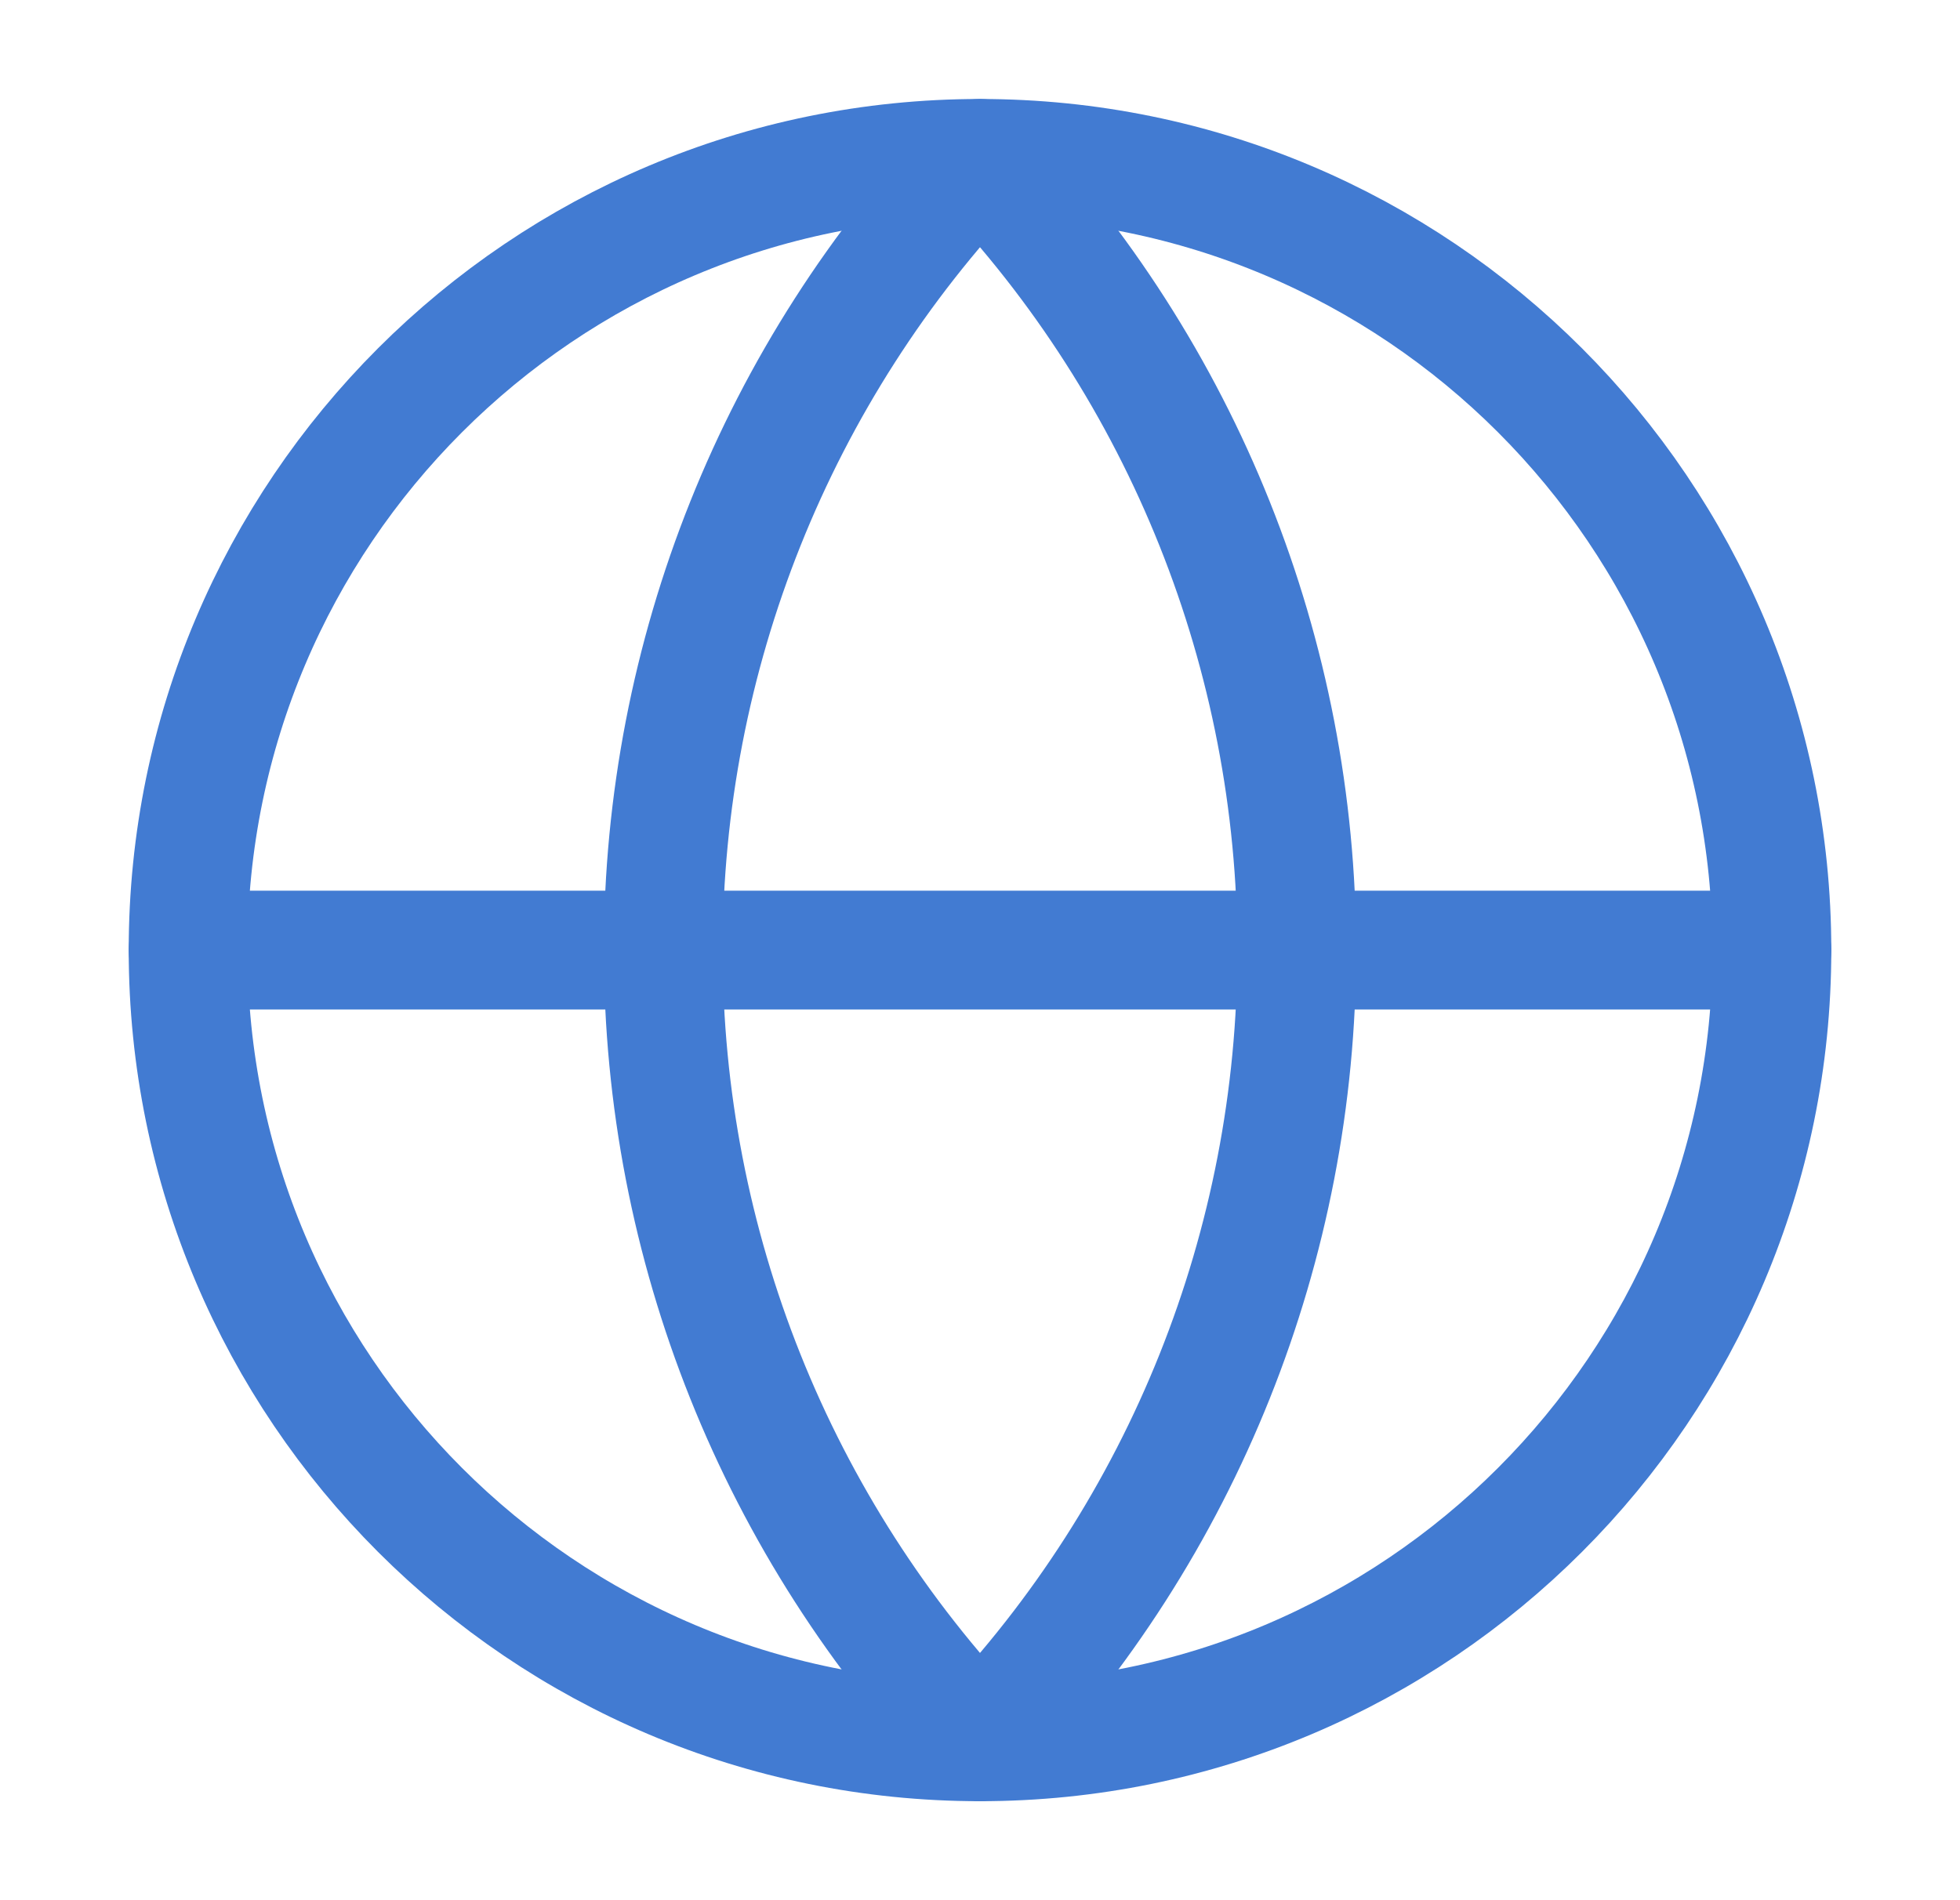
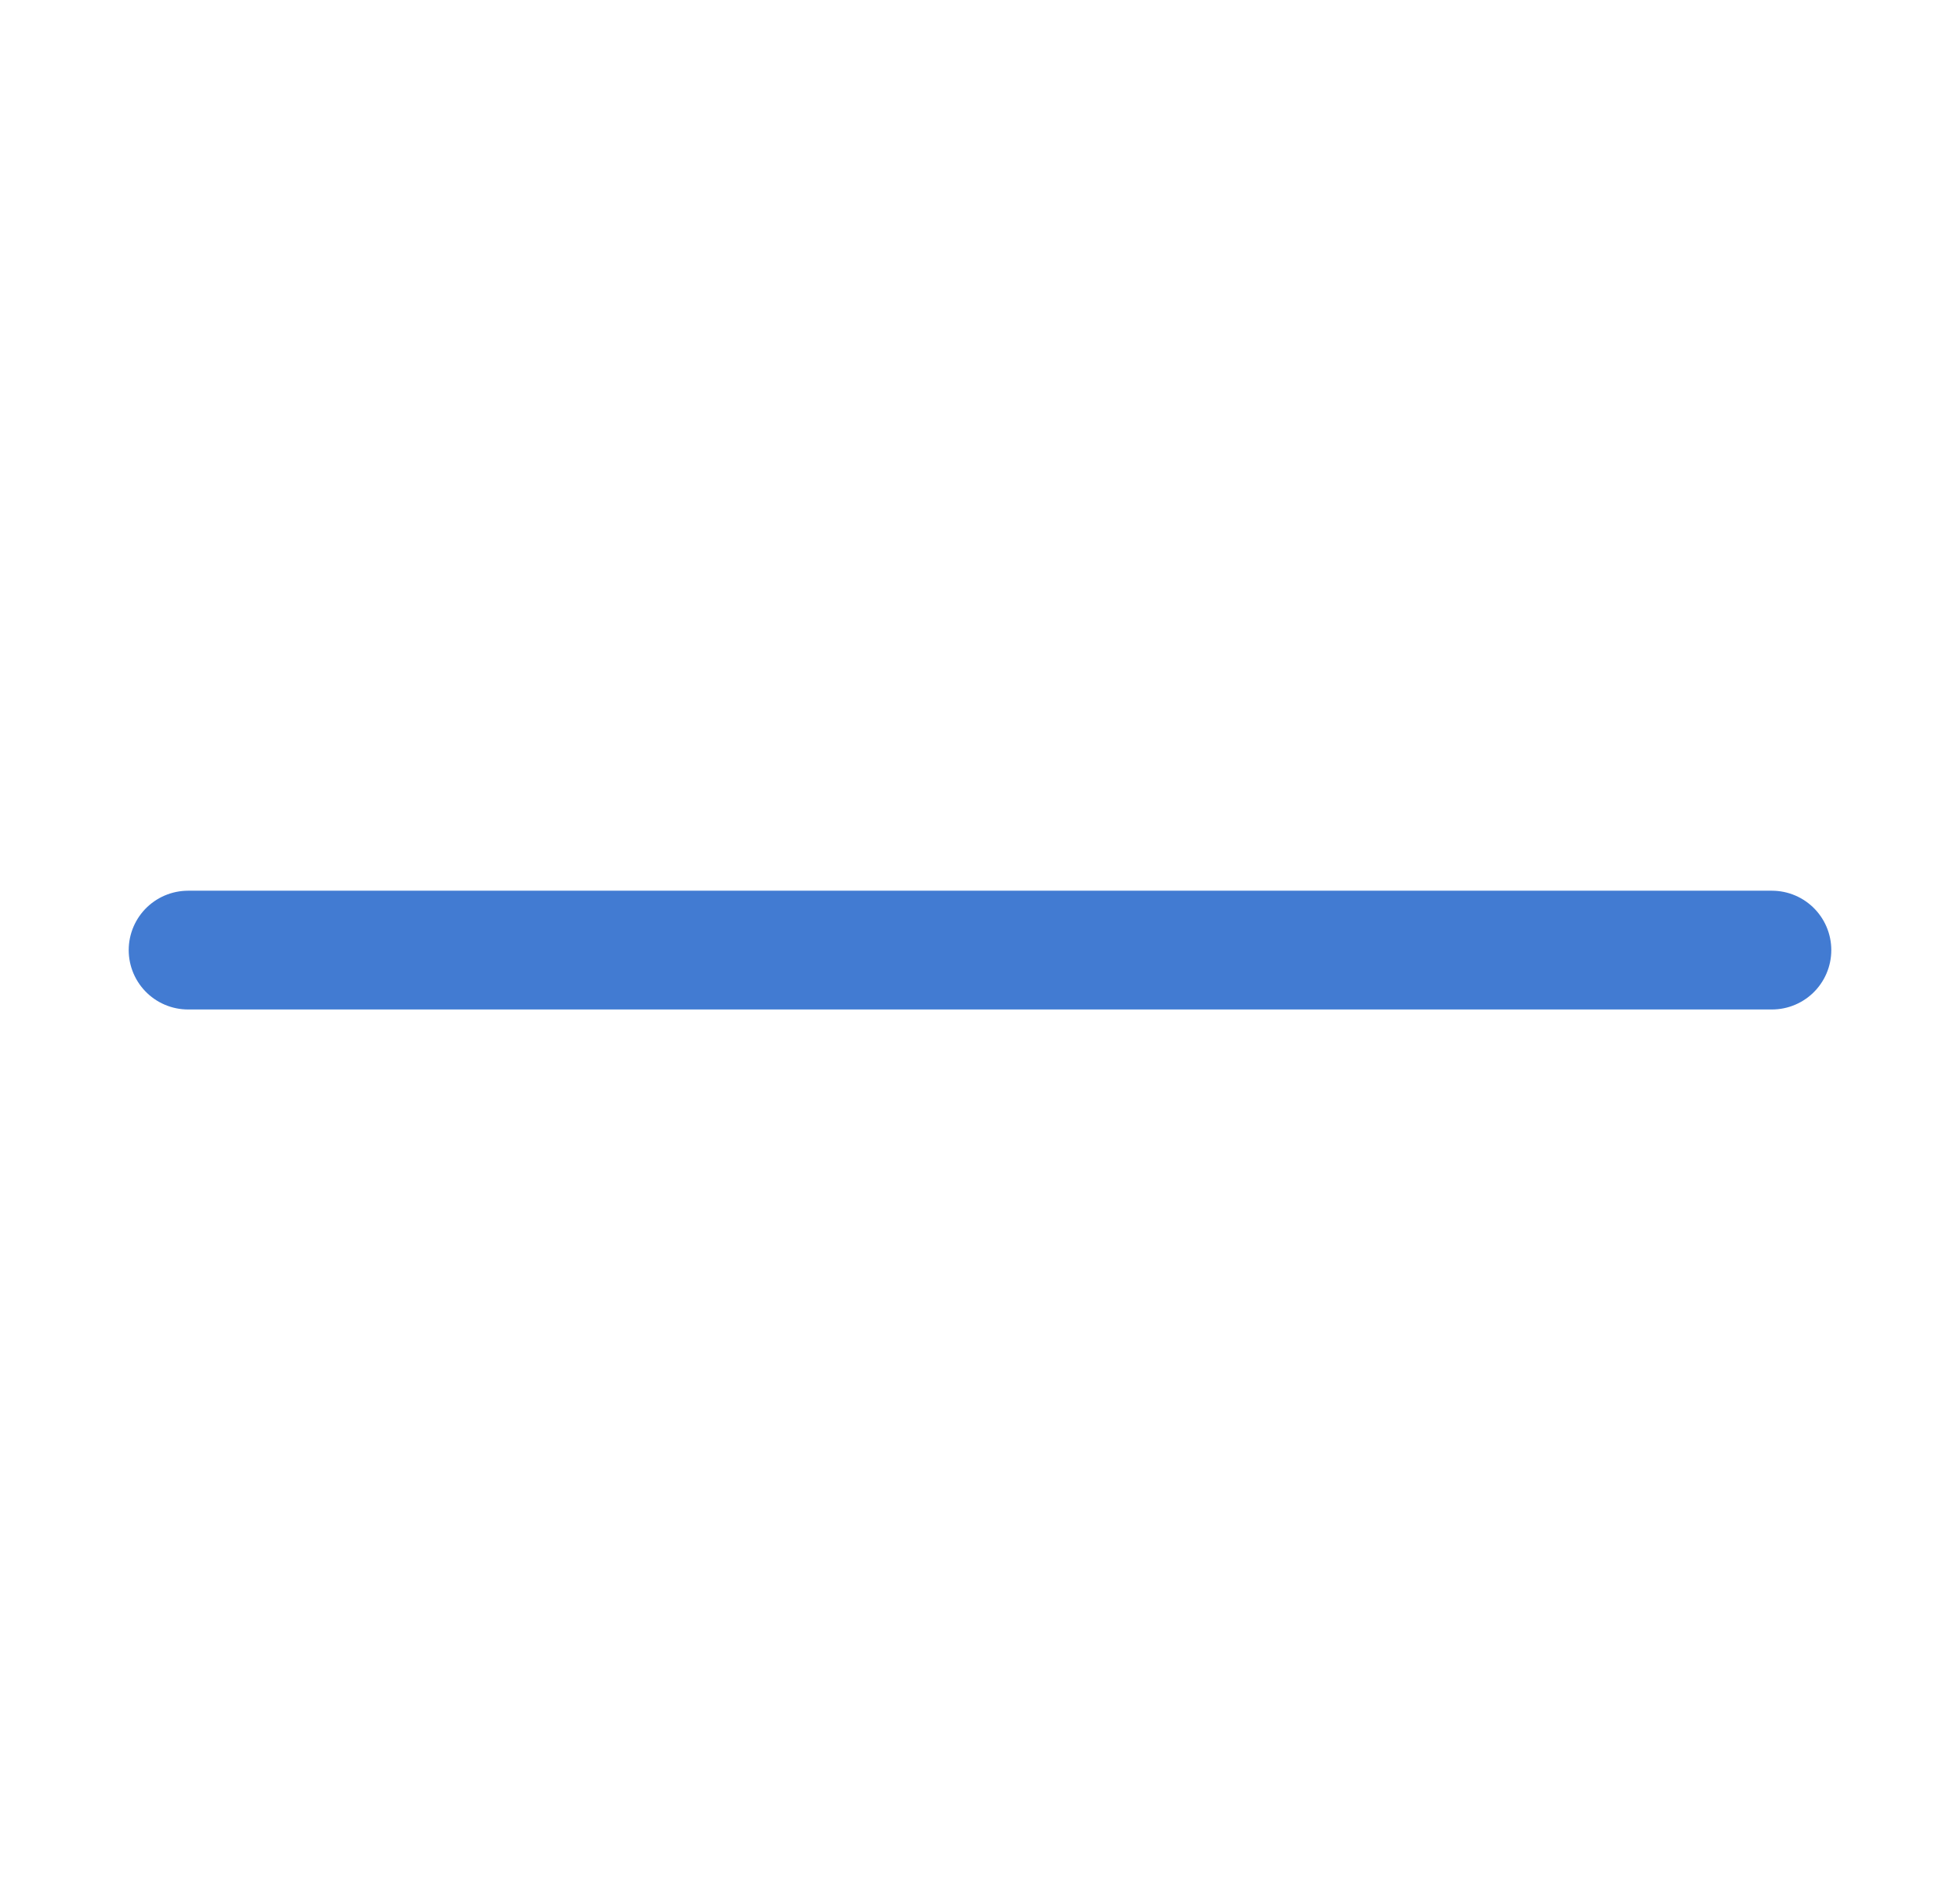
<svg xmlns="http://www.w3.org/2000/svg" width="33" height="32" viewBox="0 0 33 32" fill="none">
-   <path d="M16.5 29.333C23.864 29.333 29.833 23.364 29.833 16C29.833 8.636 23.864 2.667 16.5 2.667C9.136 2.667 3.167 8.636 3.167 16C3.167 23.364 9.136 29.333 16.5 29.333Z" stroke="#427BD2" stroke-width="2" stroke-linecap="round" stroke-linejoin="round" />
-   <path d="M16.5 2.667C13.076 6.261 11.167 11.036 11.167 16C11.167 20.964 13.076 25.738 16.5 29.333C19.924 25.738 21.833 20.964 21.833 16C21.833 11.036 19.924 6.261 16.5 2.667Z" stroke="#427BD2" stroke-width="2" stroke-linecap="round" stroke-linejoin="round" />
  <path d="M3.167 16H29.833" stroke="#427BD2" stroke-width="2" stroke-linecap="round" stroke-linejoin="round" />
</svg>